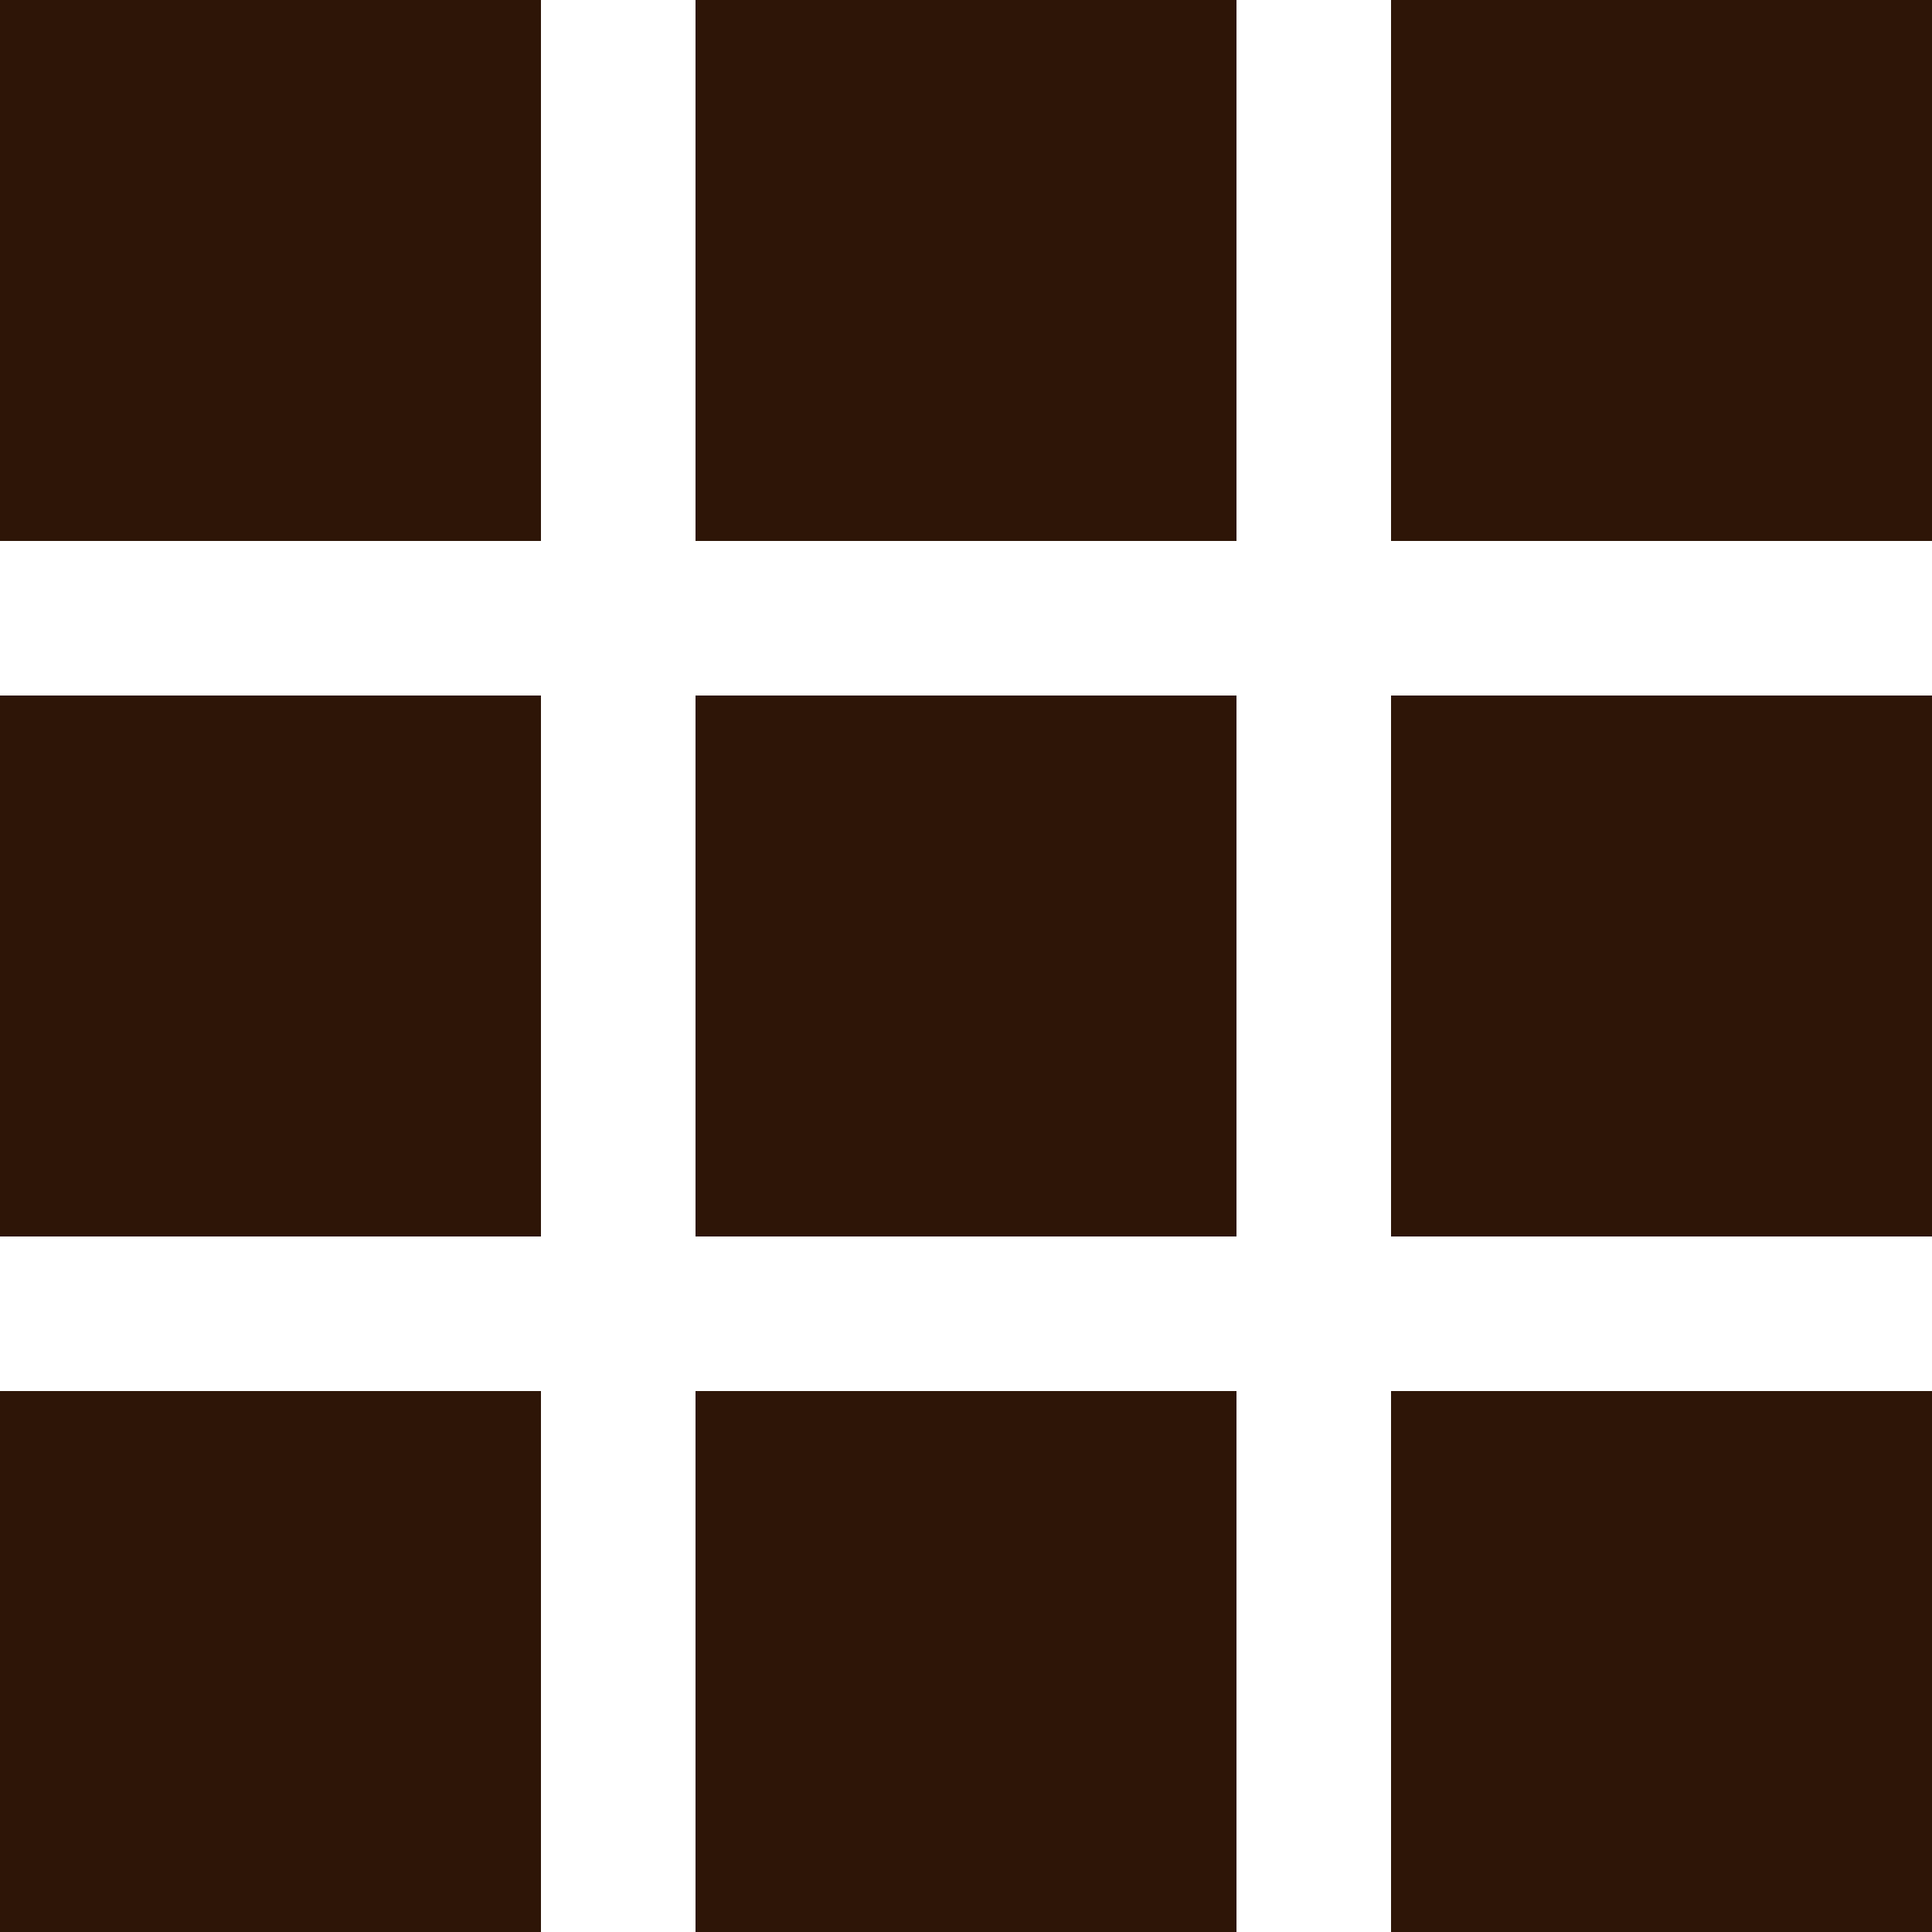
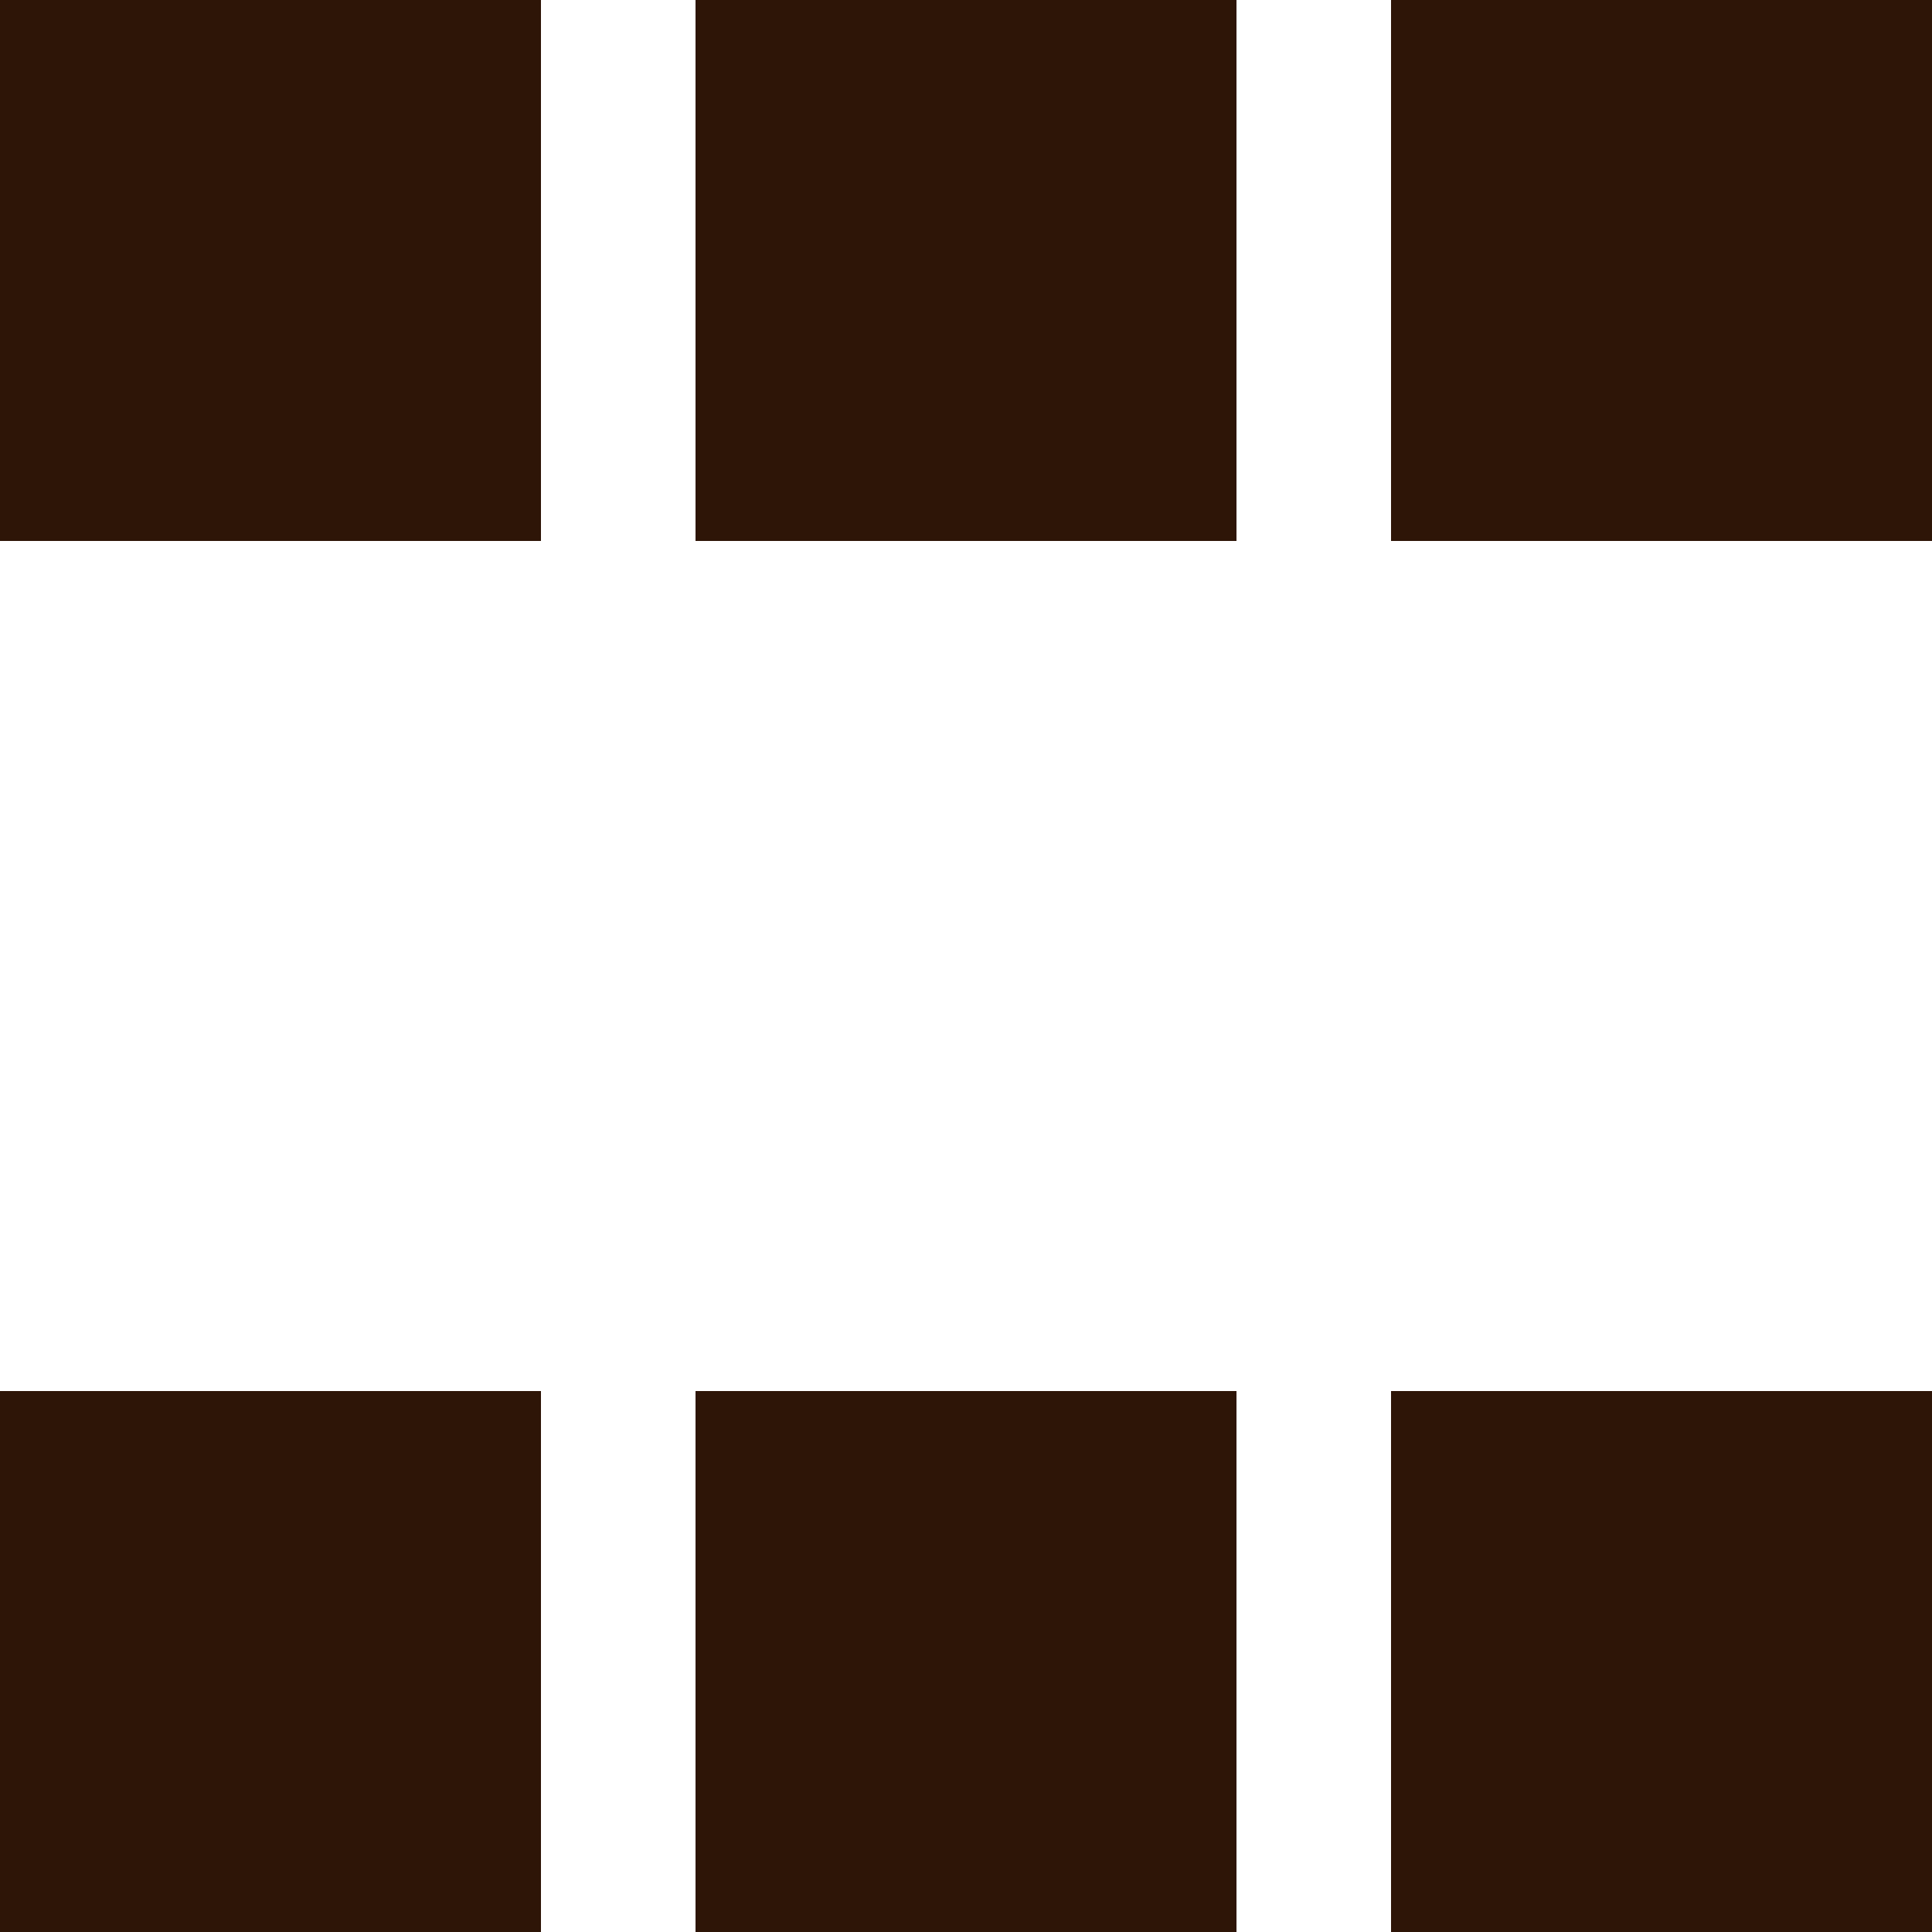
<svg xmlns="http://www.w3.org/2000/svg" id="pager2" viewBox="0 0 25 25">
  <defs>
    <style>.cls-1{fill:#2e1507}</style>
  </defs>
  <g id="一覧">
    <path id="長方形_85" data-name="長方形 85" class="cls-1" d="M0 0h7v7H0z" />
    <path id="長方形_86" data-name="長方形 86" class="cls-1" transform="translate(9)" d="M0 0h7v7H0z" />
    <path id="長方形_87" data-name="長方形 87" class="cls-1" transform="translate(18)" d="M0 0h7v7H0z" />
-     <path id="長方形_88" data-name="長方形 88" class="cls-1" transform="translate(0 9)" d="M0 0h7v7H0z" />
-     <path id="長方形_89" data-name="長方形 89" class="cls-1" transform="translate(9 9)" d="M0 0h7v7H0z" />
-     <path id="長方形_90" data-name="長方形 90" class="cls-1" transform="translate(18 9)" d="M0 0h7v7H0z" />
    <path id="長方形_91" data-name="長方形 91" class="cls-1" transform="translate(0 18)" d="M0 0h7v7H0z" />
    <path id="長方形_92" data-name="長方形 92" class="cls-1" transform="translate(9 18)" d="M0 0h7v7H0z" />
    <path id="長方形_93" data-name="長方形 93" class="cls-1" transform="translate(18 18)" d="M0 0h7v7H0z" />
  </g>
</svg>